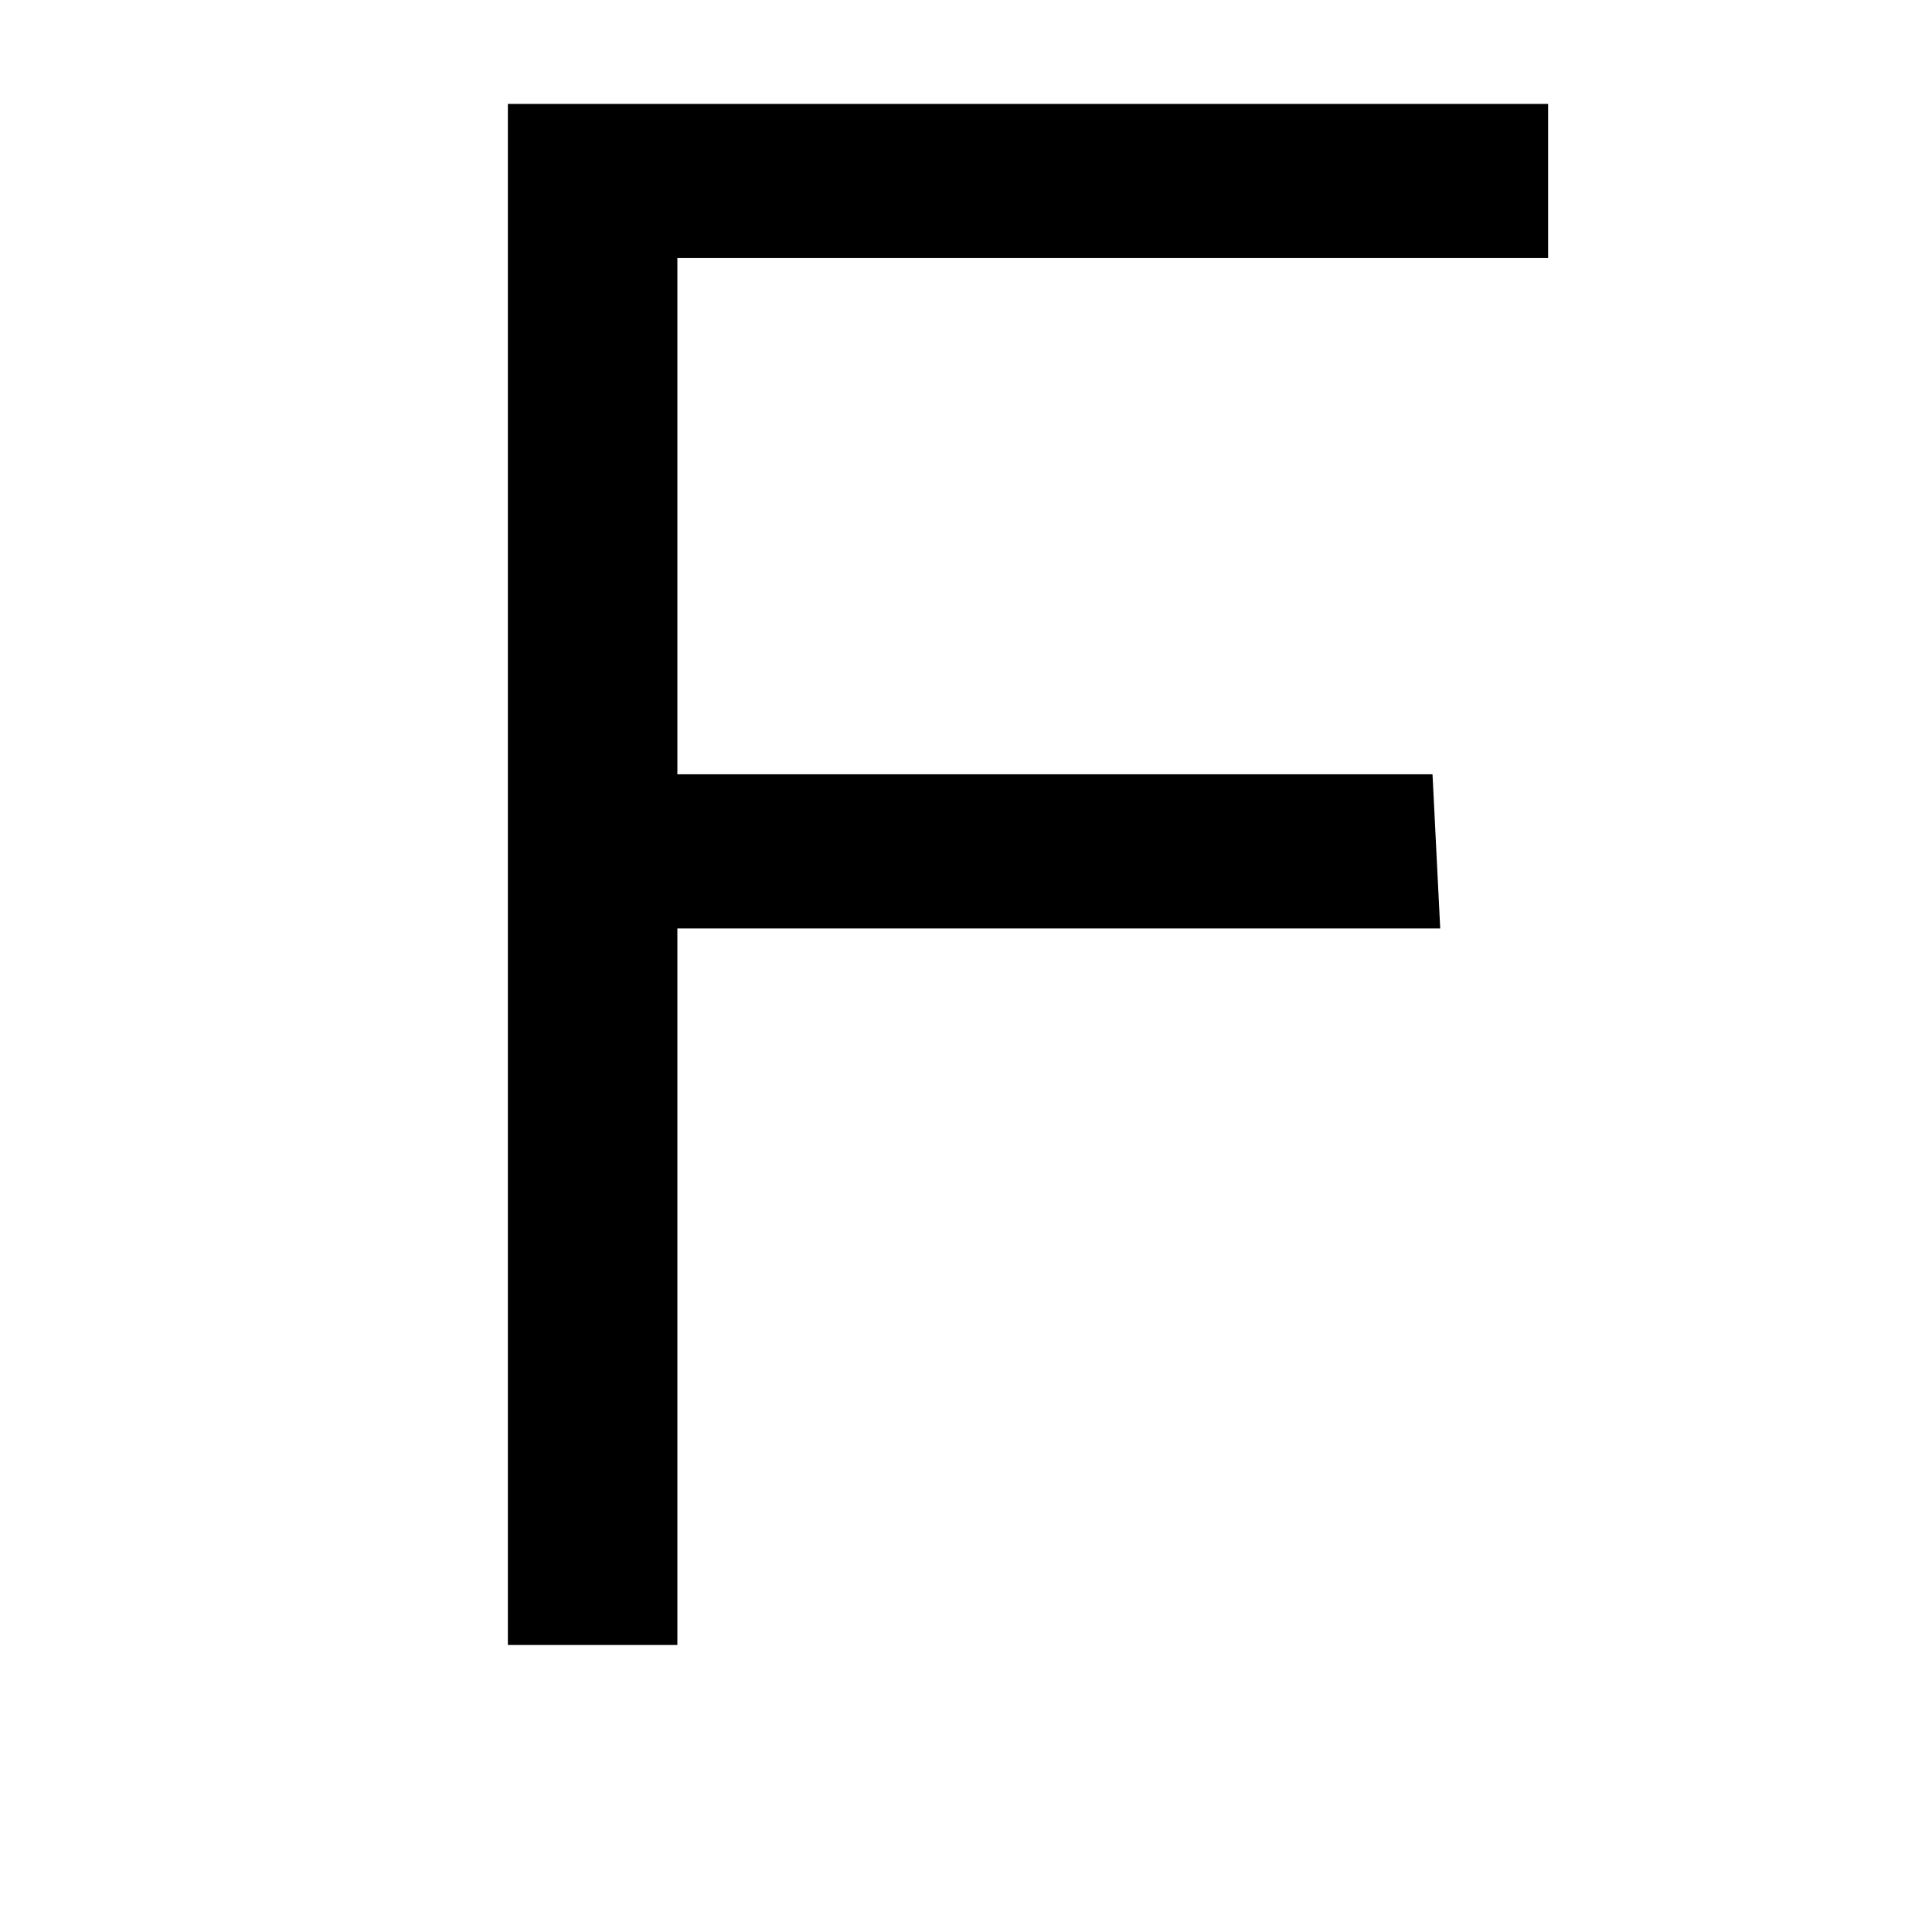
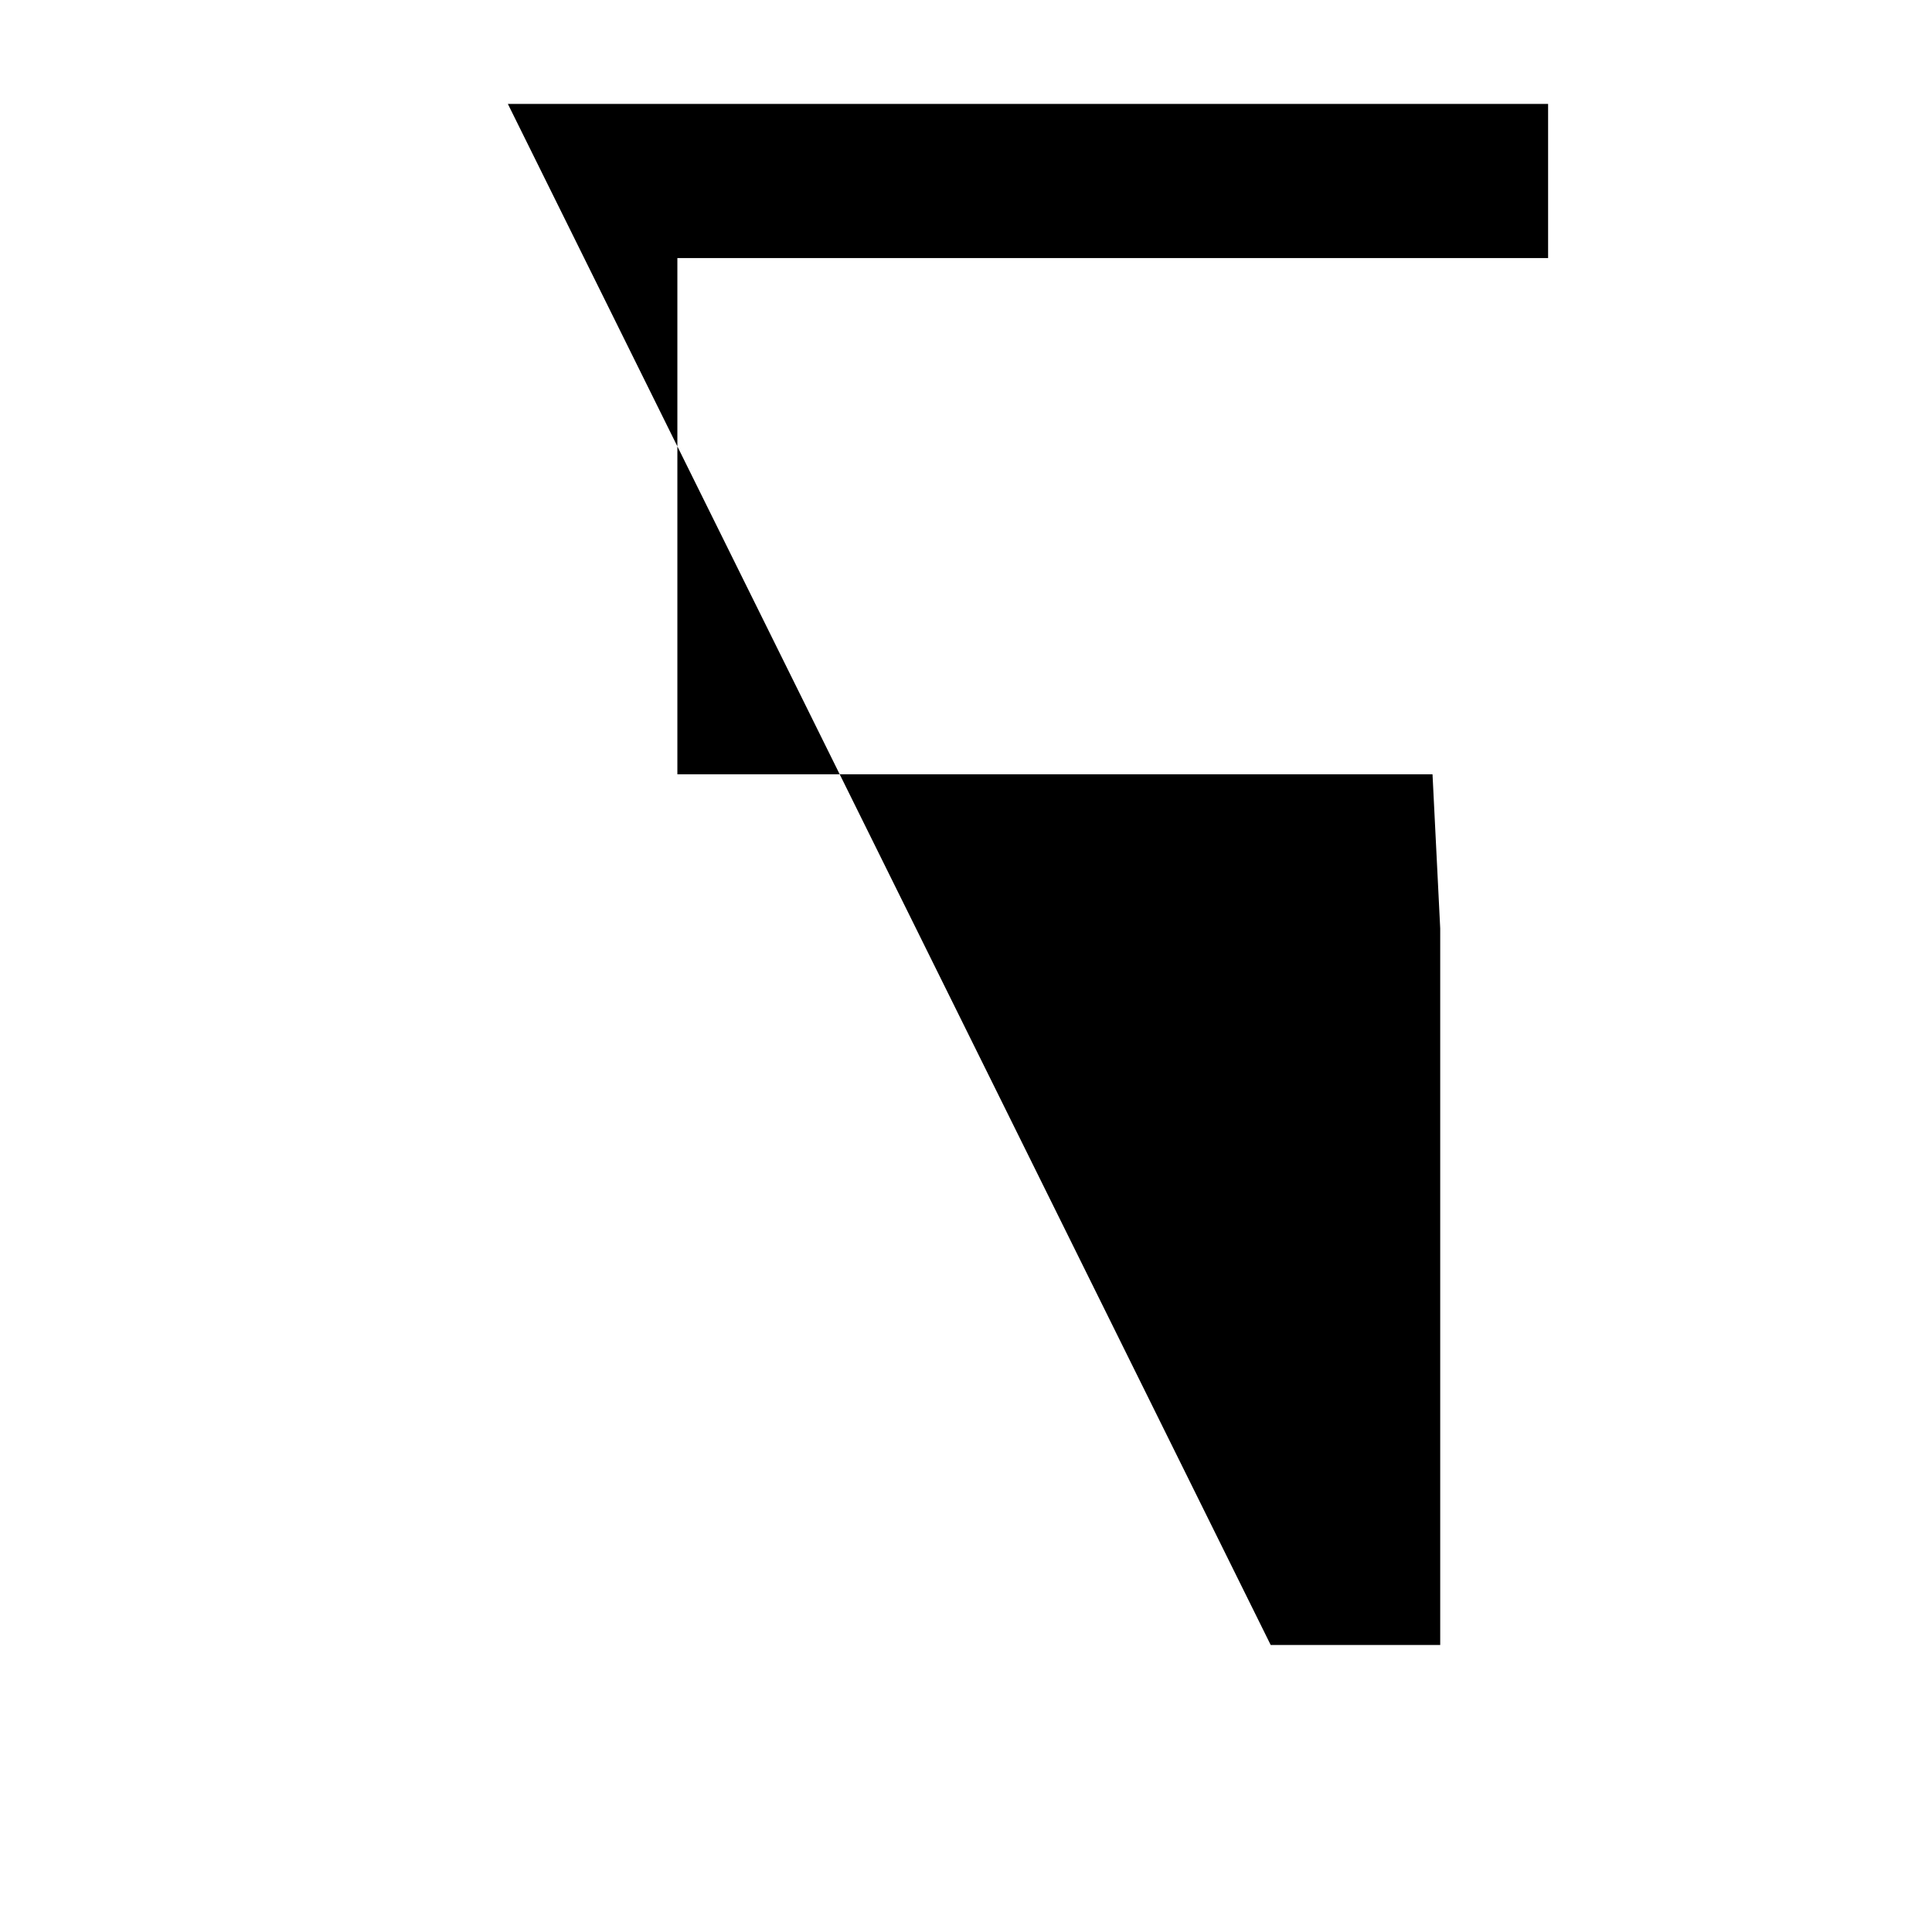
<svg xmlns="http://www.w3.org/2000/svg" t="1711207298752" class="icon" viewBox="0 0 1024 1024" version="1.1" p-id="4406" width="200" height="200">
-   <path d="M820.526 136.768 359.023 136.768l0 273.632 400.24 0 4.08 81.68L359.023 492.08l0 379.808-89.84 0L269.183 55.088l551.343 0L820.526 136.767z" p-id="4407" />
+   <path d="M820.526 136.768 359.023 136.768l0 273.632 400.24 0 4.08 81.68l0 379.808-89.84 0L269.183 55.088l551.343 0L820.526 136.767z" p-id="4407" />
</svg>